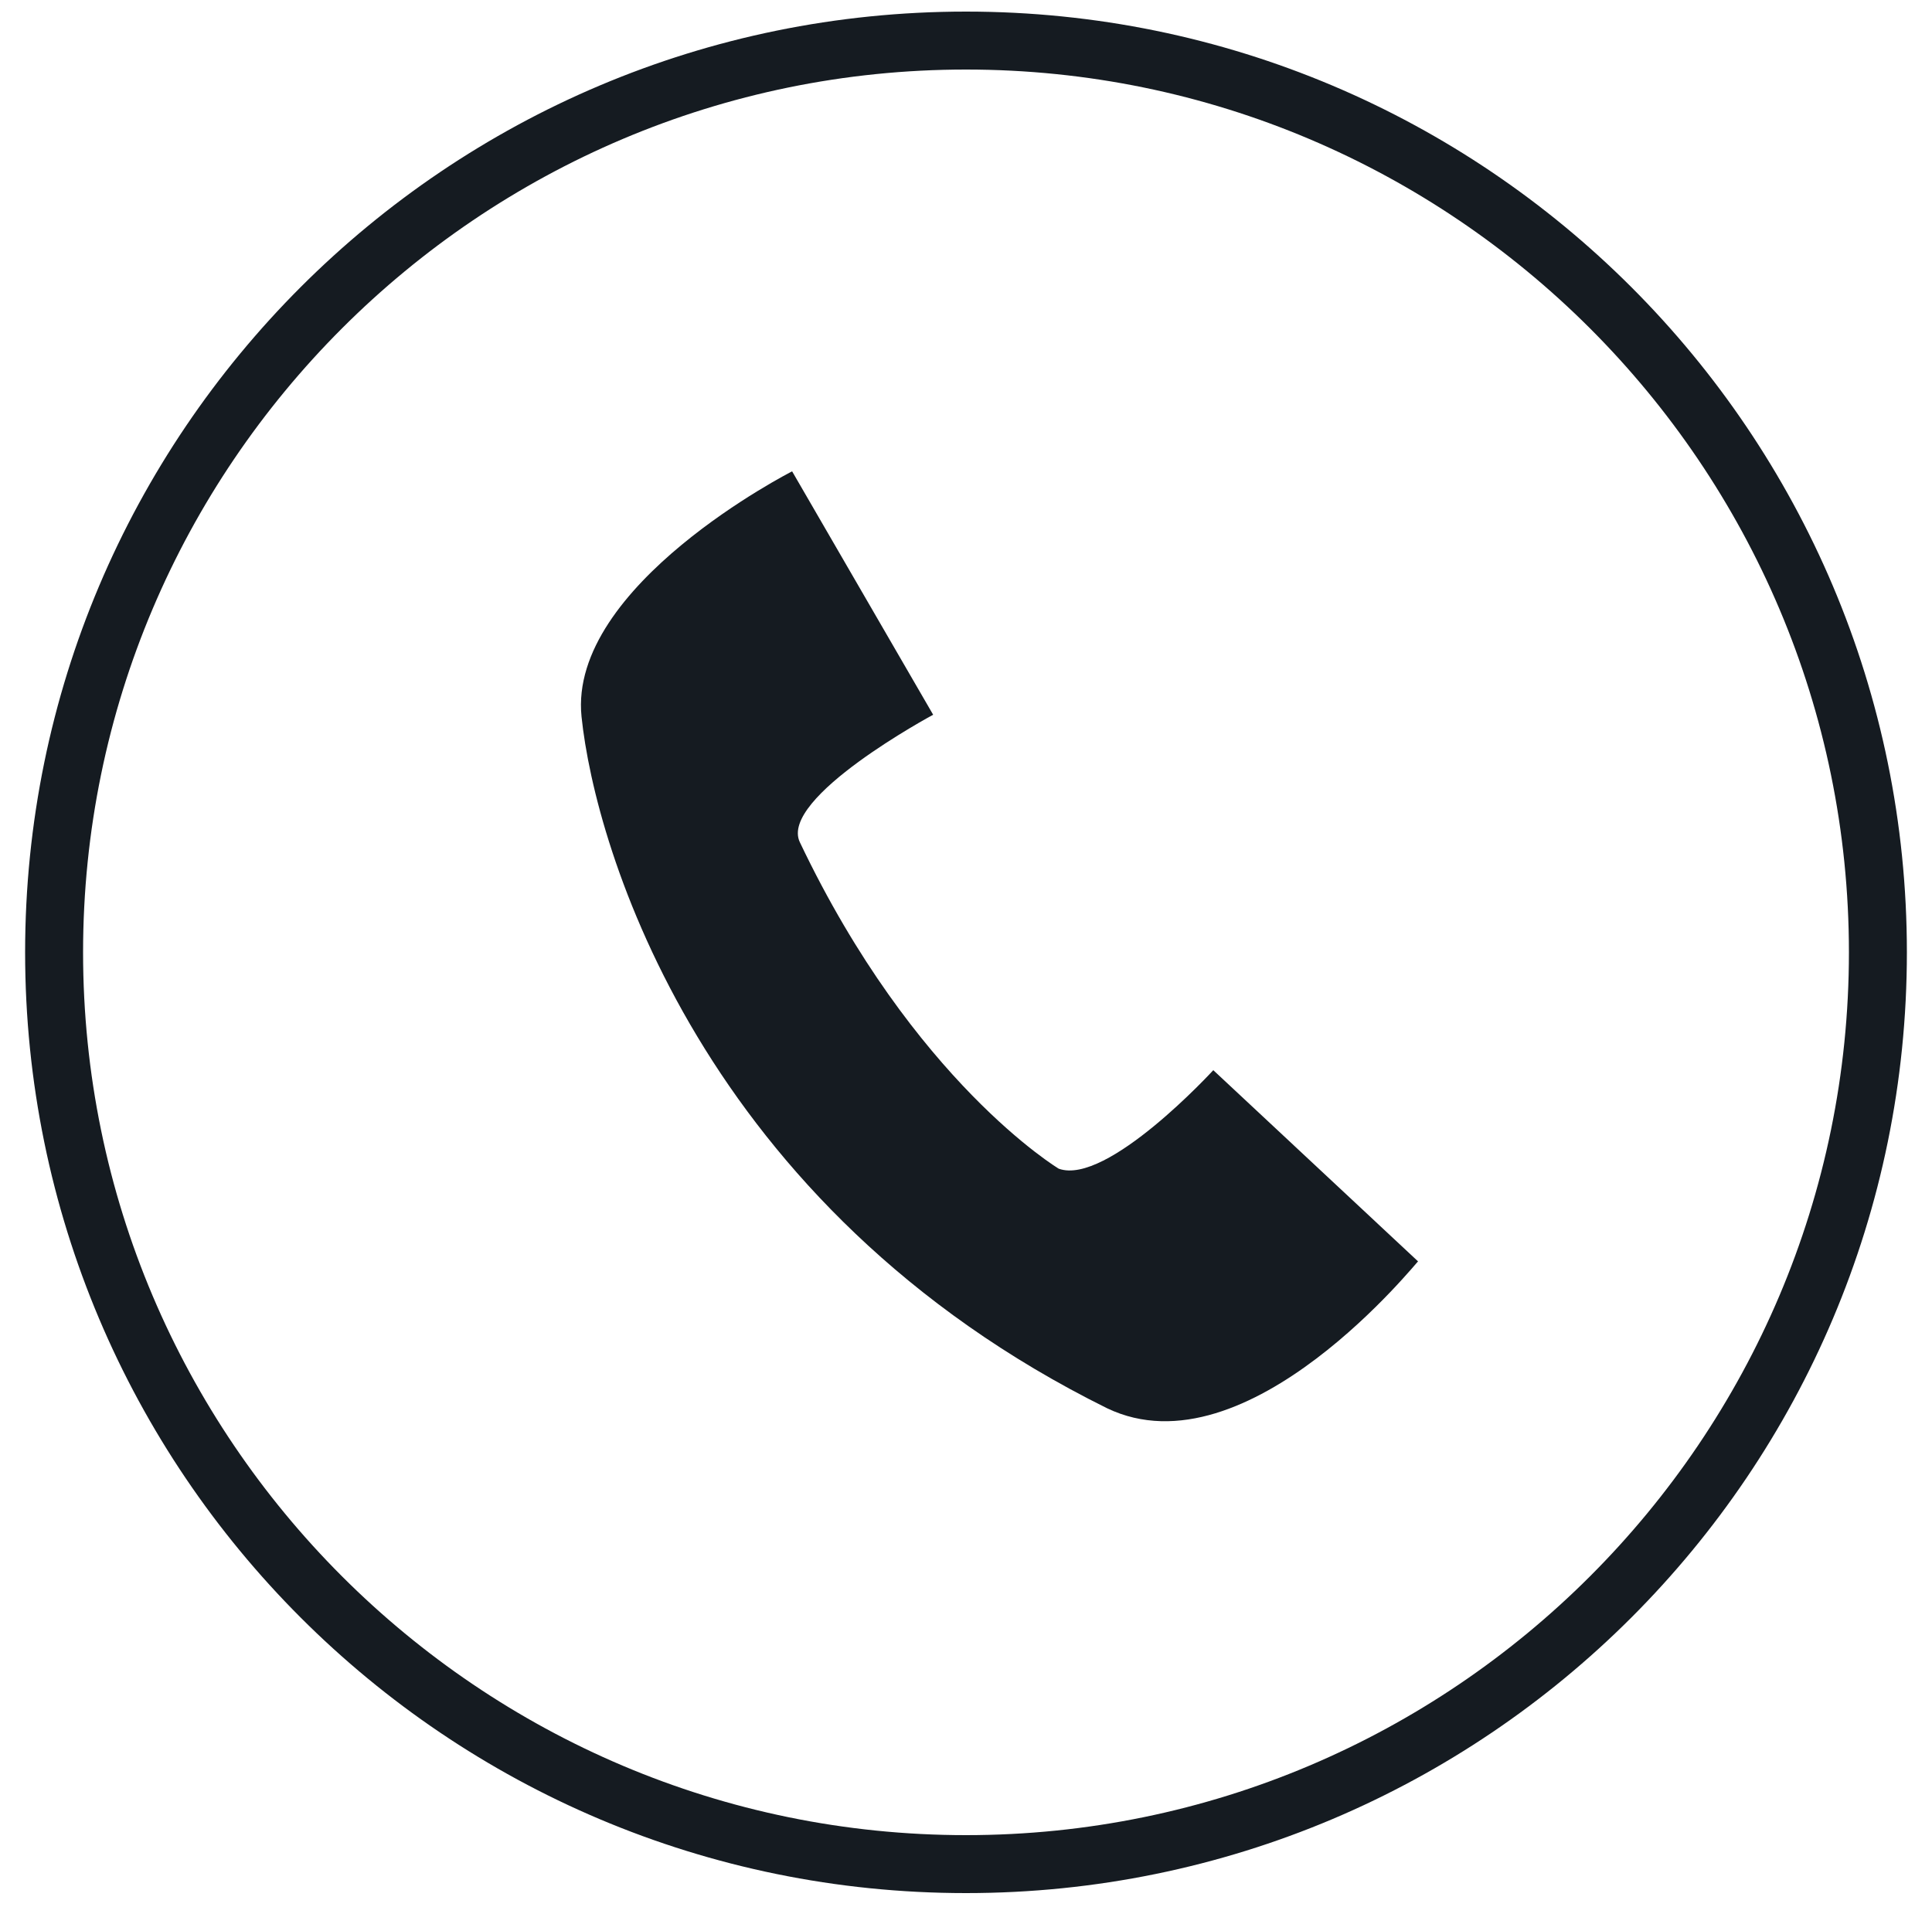
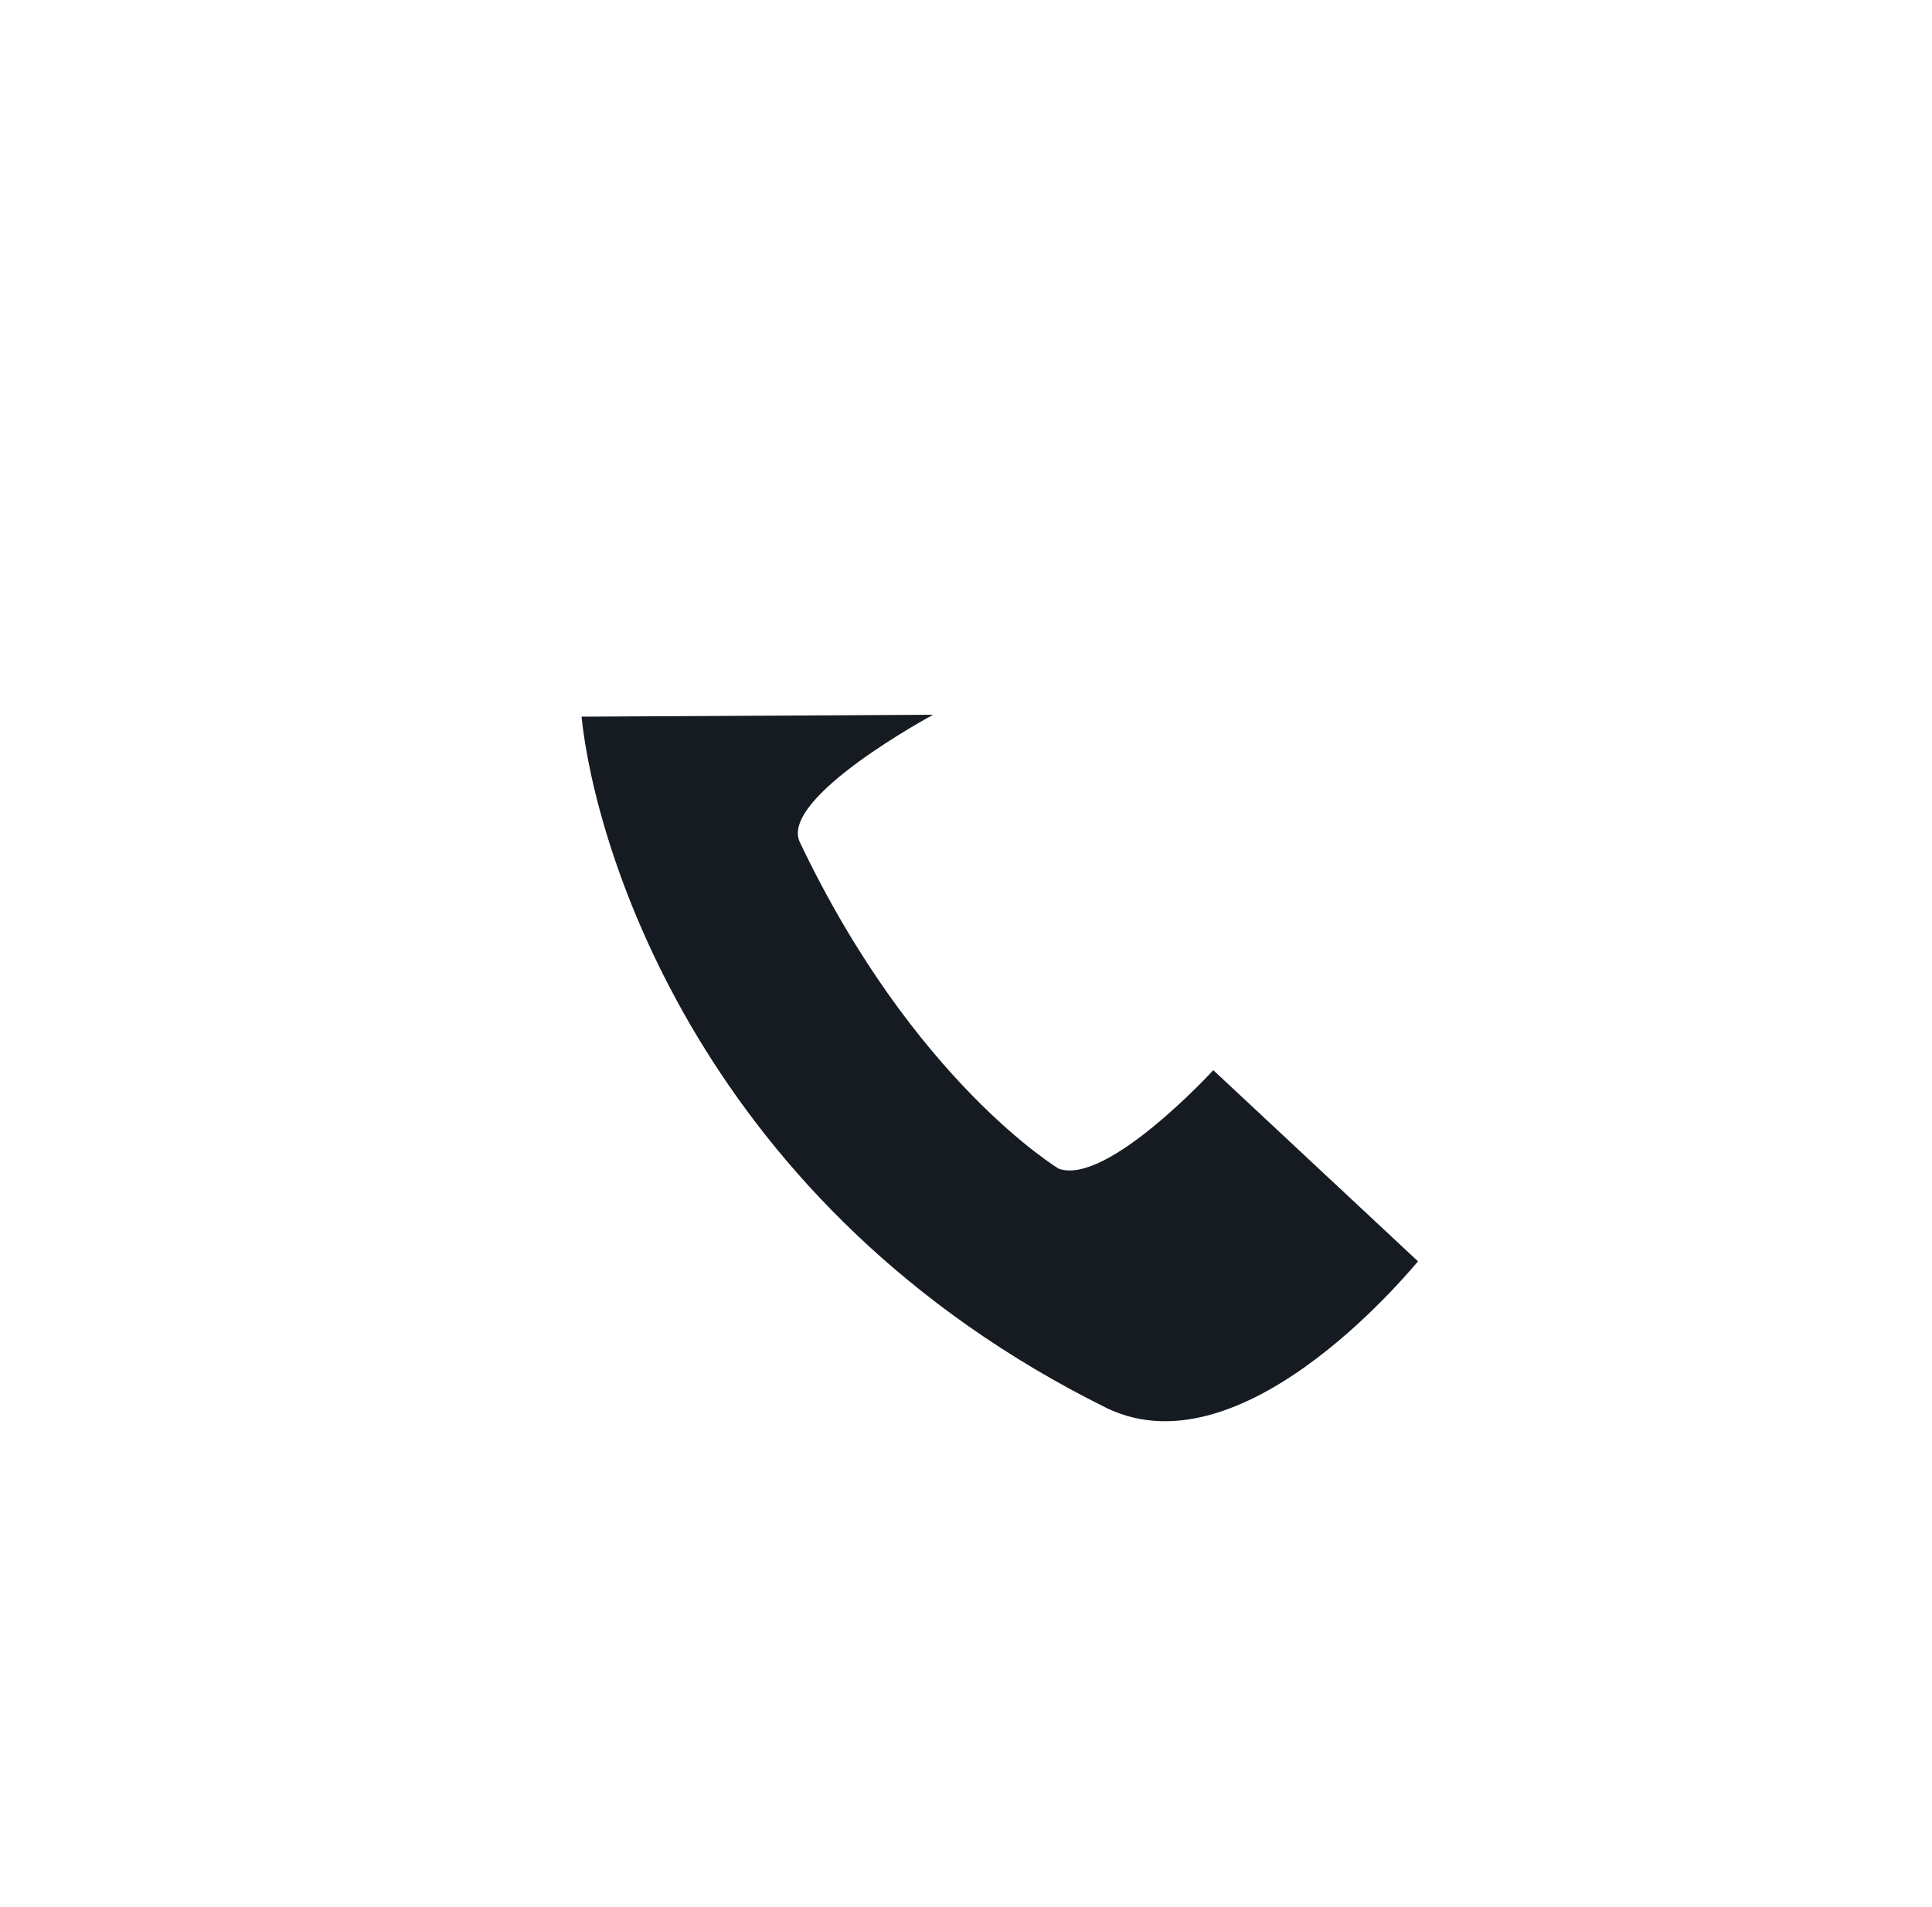
<svg xmlns="http://www.w3.org/2000/svg" id="Layer_1" x="0px" y="0px" viewBox="0 0 100 98.7" style="enable-background:new 0 0 100 98.7;" xml:space="preserve">
  <style type="text/css"> .st0{fill:#151B21;} </style>
  <g>
-     <path class="st0" d="M50,3.6c25.2,0,45.7,20.5,45.7,45.7S75.2,95,50,95S4.3,74.5,4.3,49.3S24.8,3.6,50,3.6 M50,0.6 C23.1,0.6,1.3,22.4,1.3,49.3S23.1,98,50,98s48.7-21.8,48.7-48.7S76.9,0.6,50,0.6L50,0.6z" />
-   </g>
-   <path class="st0" d="M57.3,72.9c-21-10.4-26.5-29-27.2-35.8S41,24.4,41,24.4L48.3,37c0,0-8,4.3-6.9,6.6C47.3,56,54.8,60.5,54.8,60.5 c2.5,0.9,8-5.1,8-5.1l10.6,9.9C73.5,65.1,64.6,76.4,57.3,72.9z" />
+     </g>
+   <path class="st0" d="M57.3,72.9c-21-10.4-26.5-29-27.2-35.8L48.3,37c0,0-8,4.3-6.9,6.6C47.3,56,54.8,60.5,54.8,60.5 c2.5,0.9,8-5.1,8-5.1l10.6,9.9C73.5,65.1,64.6,76.4,57.3,72.9z" />
</svg>